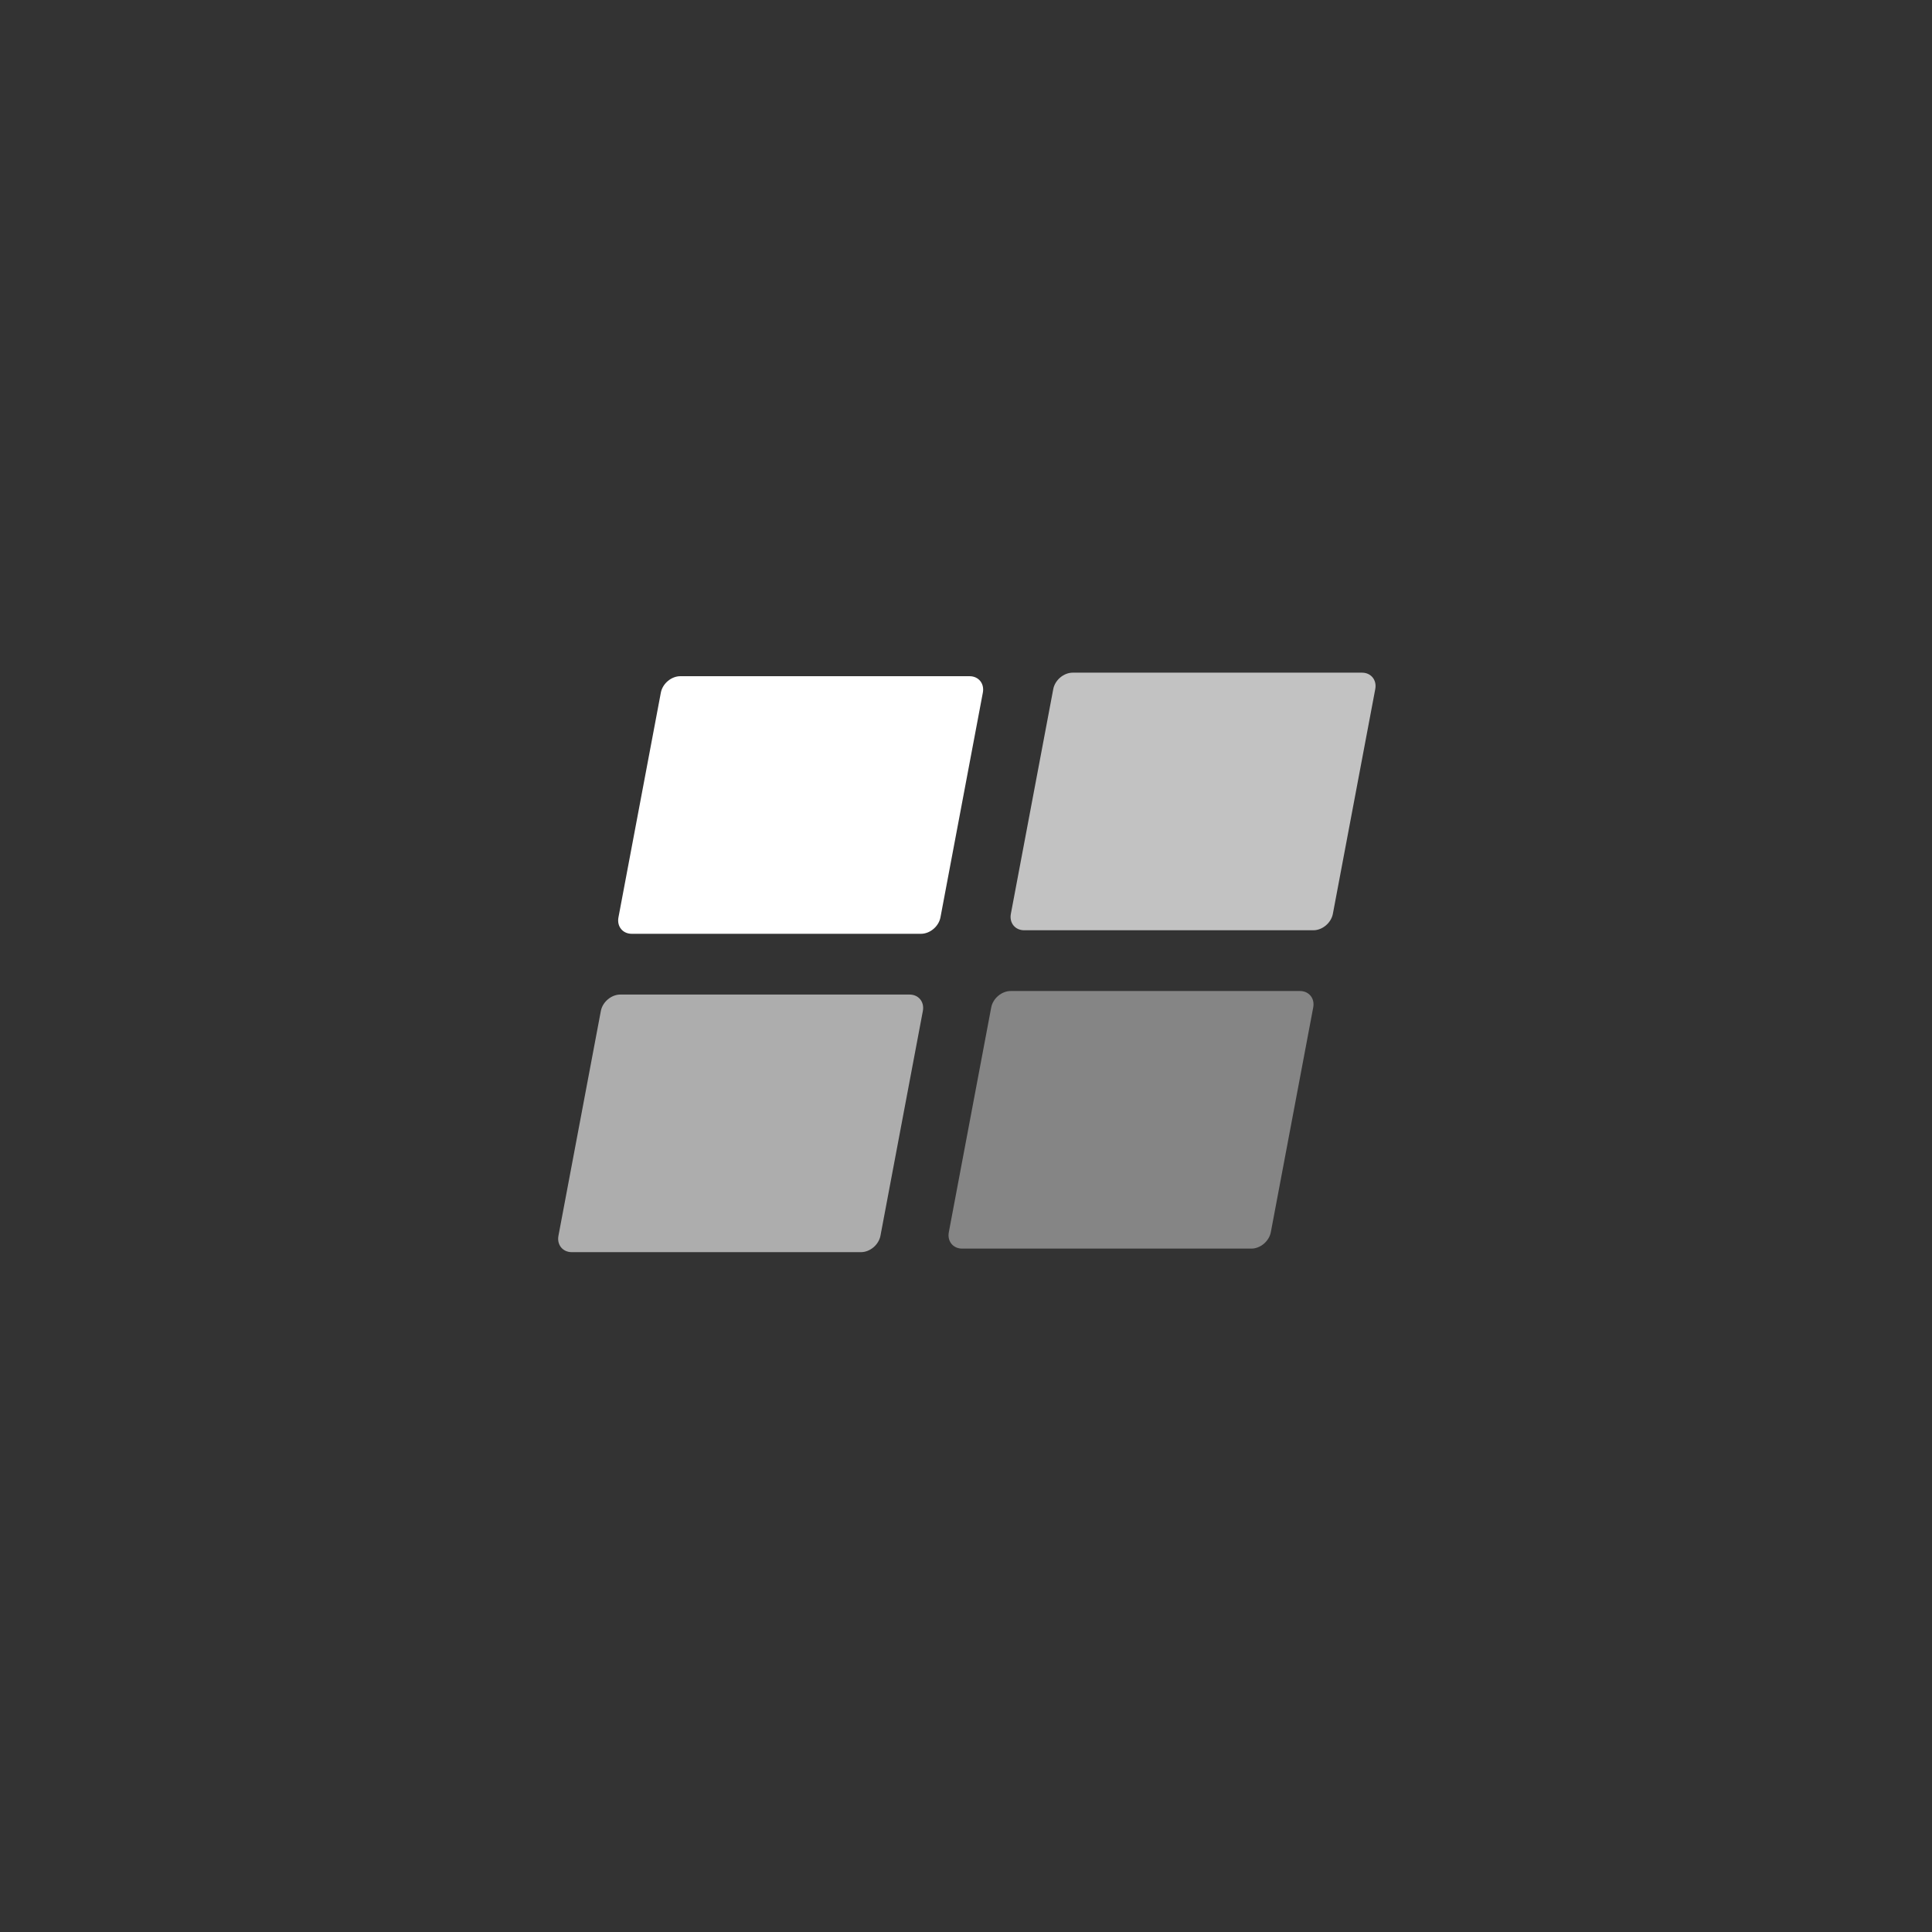
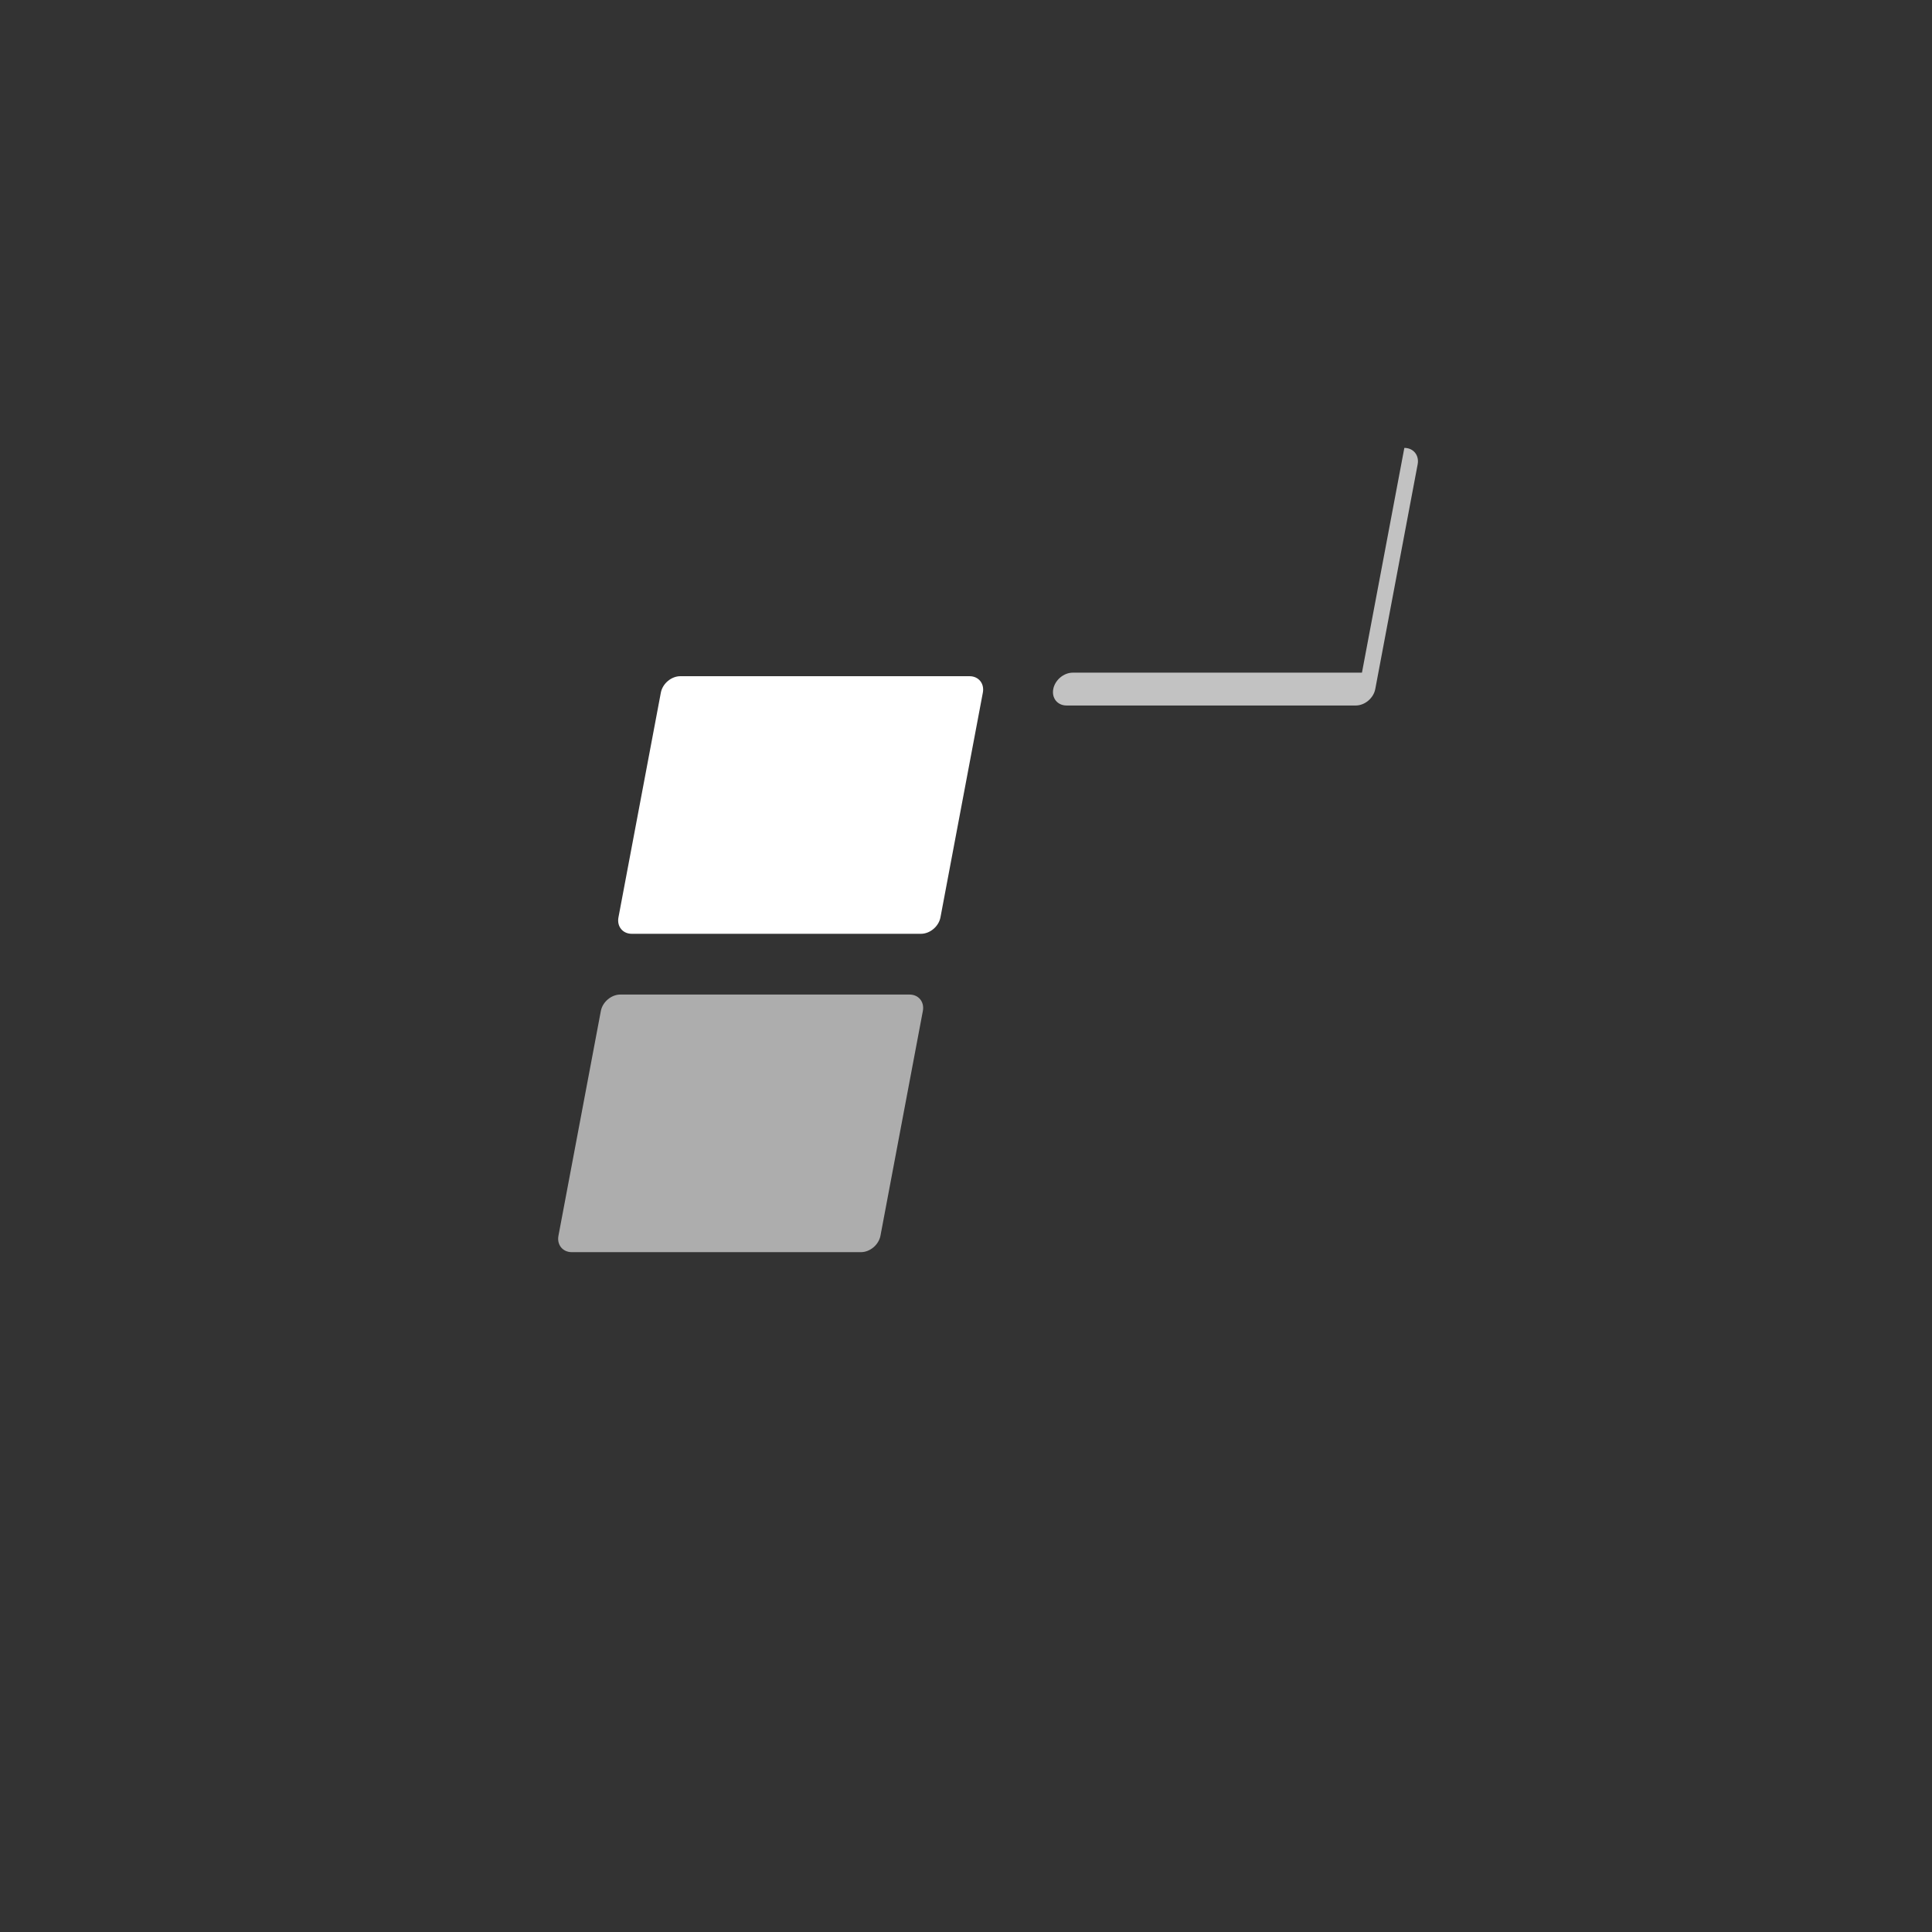
<svg xmlns="http://www.w3.org/2000/svg" id="_レイヤー_1" data-name="レイヤー_1" version="1.1" viewBox="0 0 180 180">
  <rect x="0" y="0" width="180" height="180" fill="#333333" stroke="none" />
  <path d="M90.33,63h-26.94c-.85,0-1.66.69-1.82,1.53l-3.95,20.94c-.16.85.4,1.53,1.24,1.53h26.94c.85,0,1.66-.69,1.82-1.53l3.95-20.94c.16-.85-.4-1.53-1.24-1.53Z" style="fill: #fff;" />
  <g style="opacity: .7;">
-     <path d="M126.89,62.67h-26.94c-.85,0-1.66.69-1.82,1.53l-3.95,20.94c-.16.85.4,1.53,1.24,1.53h26.94c.85,0,1.66-.69,1.82-1.53l3.95-20.94c.16-.85-.4-1.53-1.24-1.53Z" style="fill: #fff;" />
+     <path d="M126.89,62.67h-26.94c-.85,0-1.66.69-1.82,1.53c-.16.85.4,1.53,1.24,1.53h26.94c.85,0,1.66-.69,1.82-1.53l3.95-20.94c.16-.85-.4-1.53-1.24-1.53Z" style="fill: #fff;" />
  </g>
  <g style="opacity: .6;">
    <path d="M84.74,92.66h-26.94c-.85,0-1.66.69-1.82,1.53l-3.95,20.94c-.16.85.4,1.53,1.24,1.53h26.94c.85,0,1.66-.69,1.82-1.53l3.95-20.94c.16-.85-.4-1.53-1.24-1.53Z" style="fill: #fff;" />
  </g>
  <g style="opacity: .4;">
-     <path d="M121.11,92.33h-26.94c-.85,0-1.66.69-1.82,1.53l-3.95,20.94c-.16.85.4,1.53,1.24,1.53h26.94c.85,0,1.66-.69,1.82-1.53l3.95-20.94c.16-.85-.4-1.53-1.24-1.53Z" style="fill: #fff;" />
-   </g>
+     </g>
</svg>